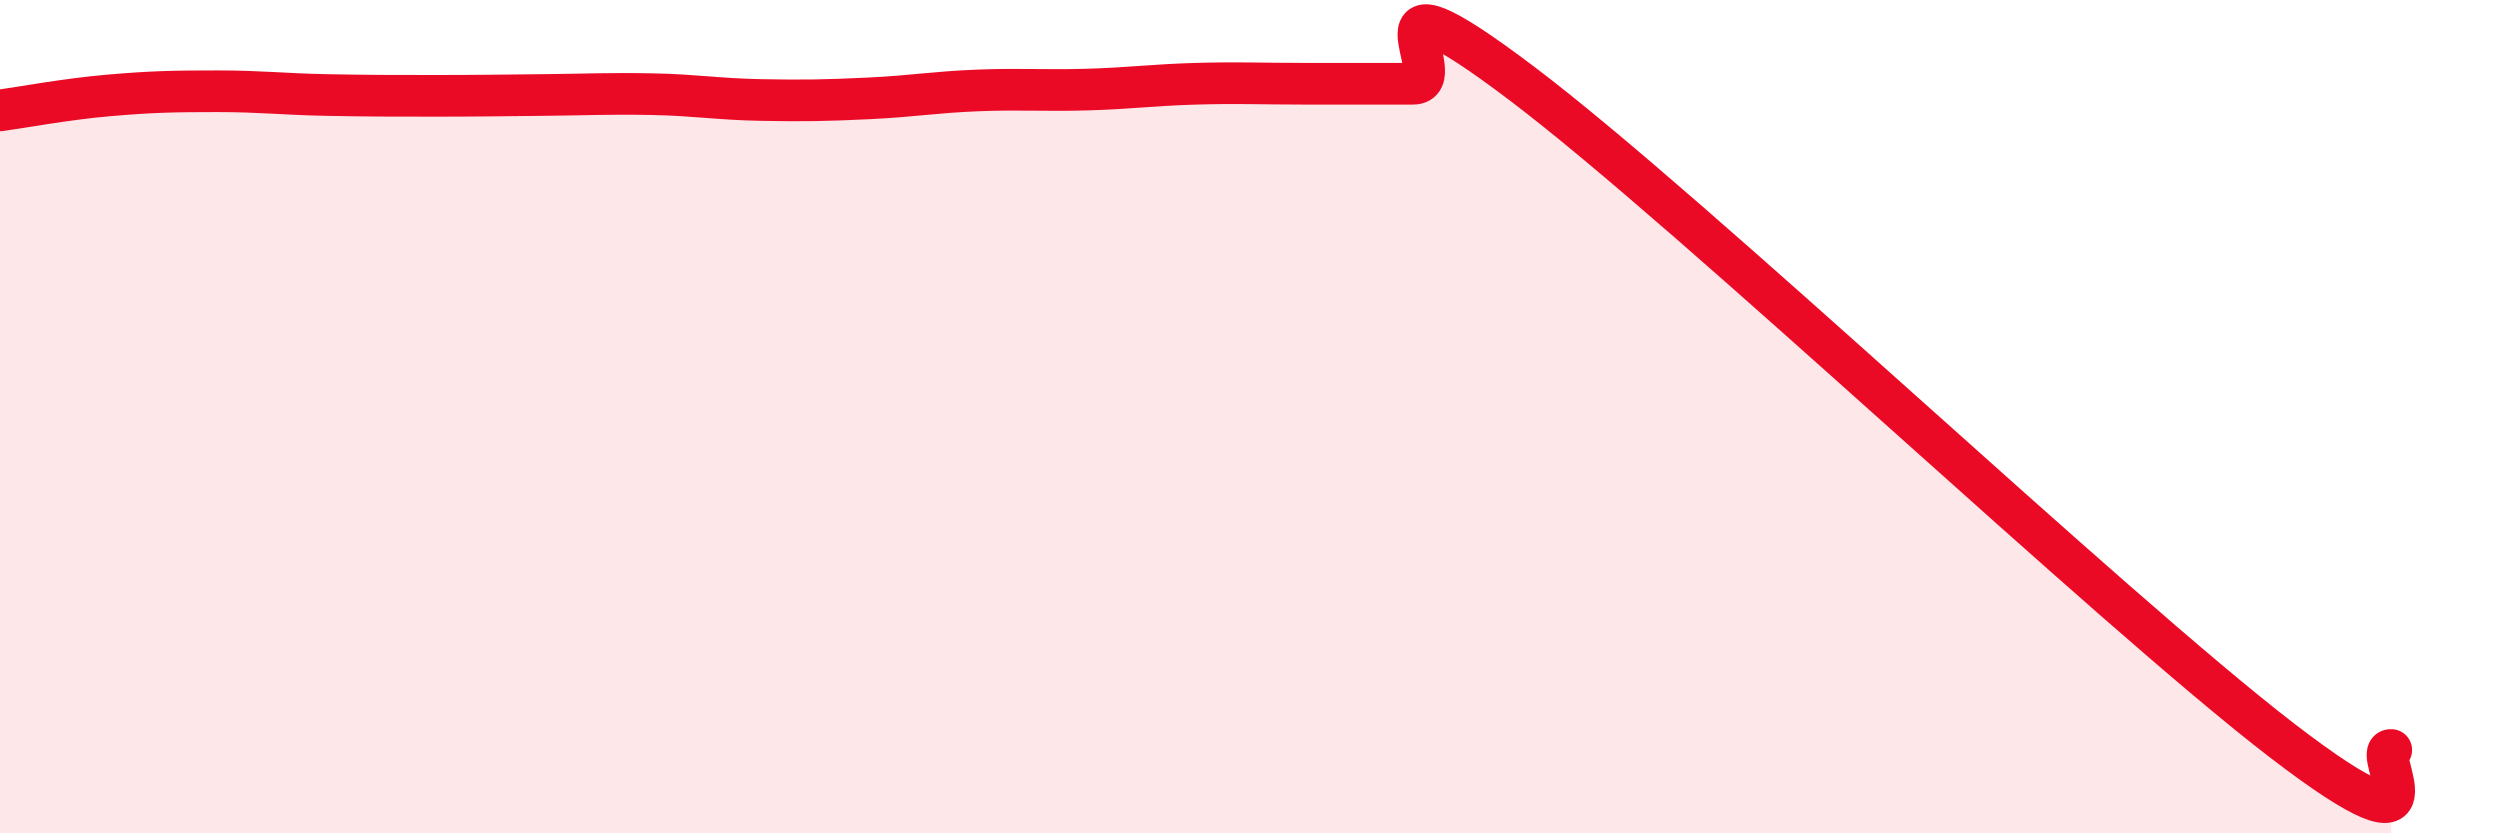
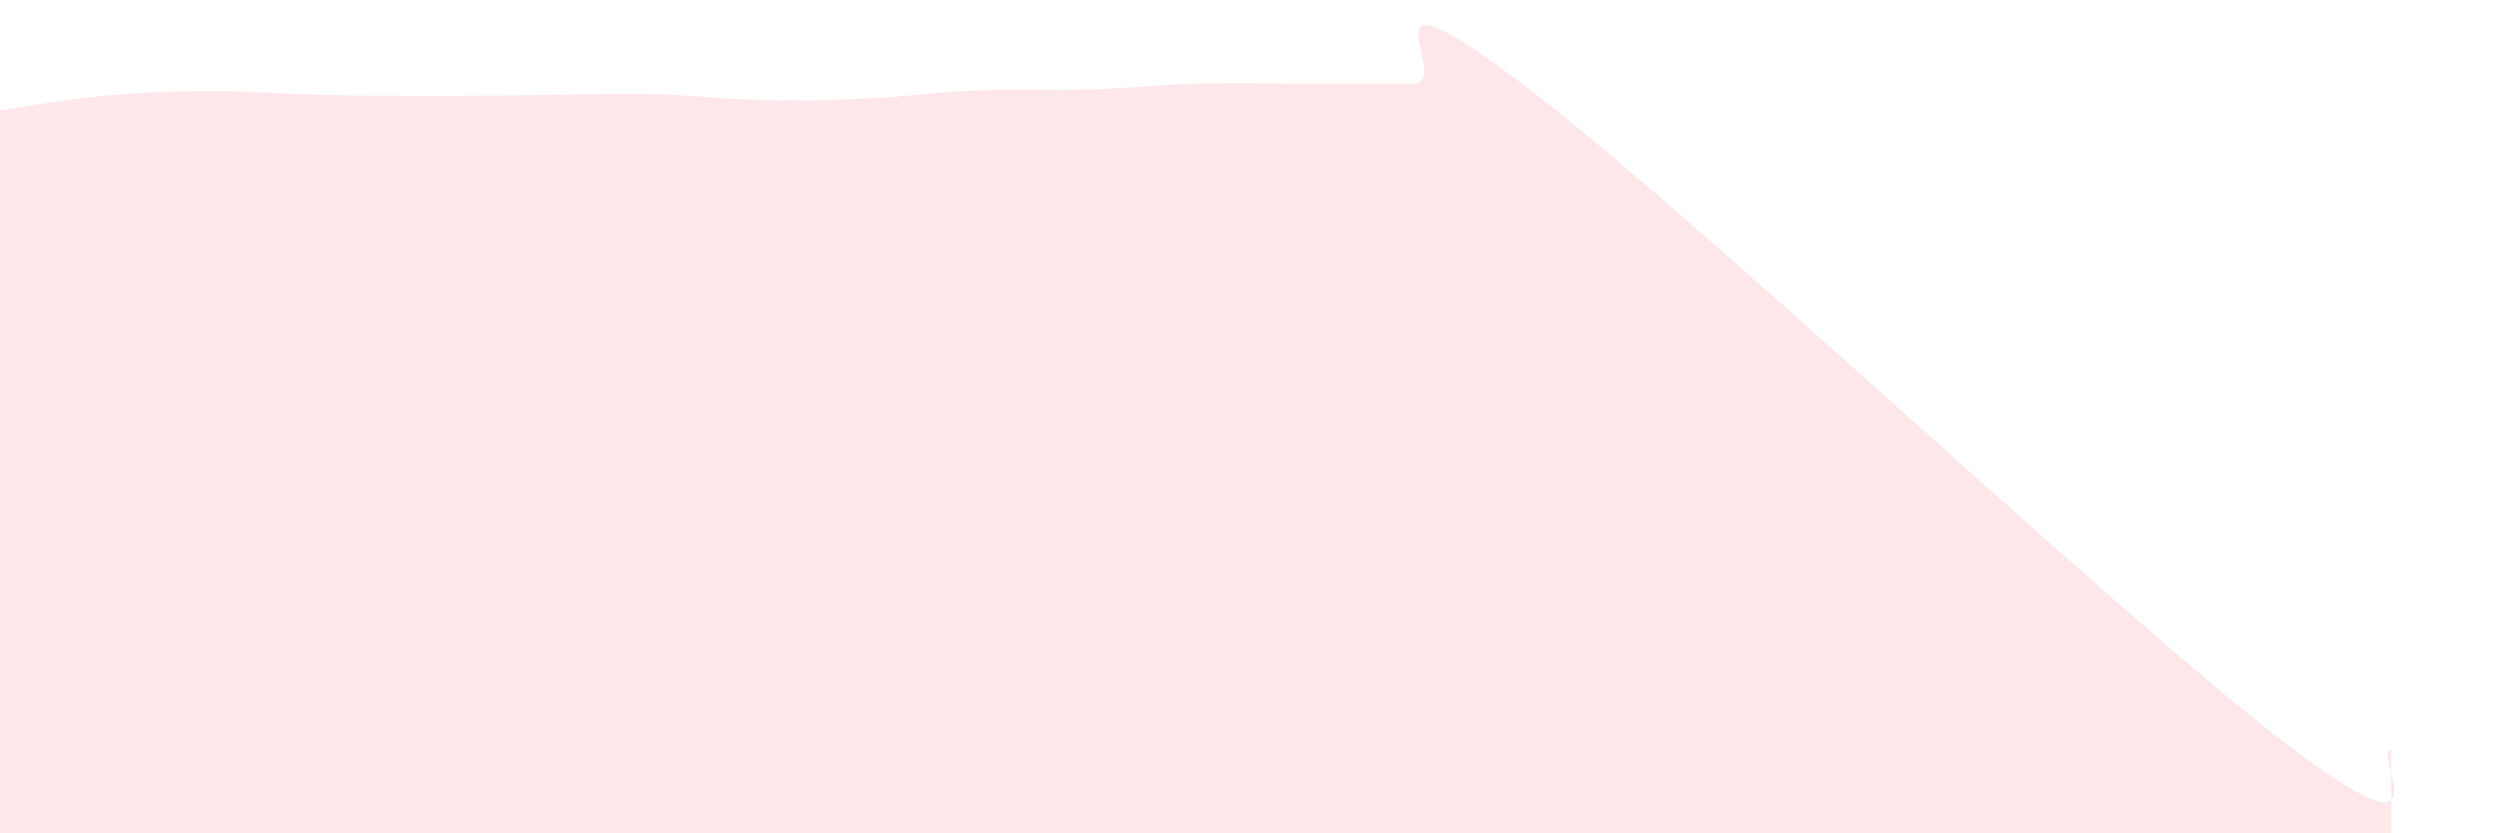
<svg xmlns="http://www.w3.org/2000/svg" width="60" height="20" viewBox="0 0 60 20">
  <path d="M 0,2.65 C 0.52,2.58 1.57,2.38 2.61,2.29 C 3.65,2.2 4.18,2.19 5.22,2.19 C 6.26,2.19 6.79,2.26 7.83,2.28 C 8.87,2.3 9.39,2.3 10.43,2.3 C 11.47,2.3 12,2.29 13.04,2.28 C 14.08,2.27 14.61,2.24 15.65,2.26 C 16.69,2.28 17.22,2.38 18.26,2.4 C 19.3,2.42 19.83,2.41 20.87,2.36 C 21.91,2.31 22.44,2.21 23.48,2.17 C 24.52,2.13 25.05,2.18 26.09,2.15 C 27.13,2.12 27.66,2.04 28.7,2.01 C 29.74,1.98 30.26,2.01 31.3,2.01 C 32.34,2.01 32.87,2.01 33.91,2.01 C 34.95,2.01 32.35,-1.15 36.52,2 C 40.69,5.15 50.61,14.58 54.78,17.78 C 58.95,20.98 56.87,17.96 57.39,18L57.39 20L0 20Z" fill="#EB0A25" opacity="0.1" stroke-linecap="round" stroke-linejoin="round" />
-   <path d="M 0,2.65 C 0.52,2.58 1.57,2.38 2.61,2.29 C 3.65,2.2 4.18,2.19 5.22,2.19 C 6.26,2.19 6.79,2.26 7.83,2.28 C 8.87,2.3 9.39,2.3 10.43,2.3 C 11.47,2.3 12,2.29 13.04,2.28 C 14.08,2.27 14.61,2.24 15.65,2.26 C 16.69,2.28 17.22,2.38 18.26,2.4 C 19.3,2.42 19.83,2.41 20.87,2.36 C 21.91,2.31 22.44,2.21 23.48,2.17 C 24.52,2.13 25.05,2.18 26.09,2.15 C 27.13,2.12 27.66,2.04 28.7,2.01 C 29.74,1.98 30.26,2.01 31.3,2.01 C 32.34,2.01 32.87,2.01 33.91,2.01 C 34.95,2.01 32.35,-1.15 36.52,2 C 40.69,5.15 50.61,14.58 54.78,17.78 C 58.95,20.98 56.87,17.96 57.39,18" stroke="#EB0A25" stroke-width="1" fill="none" stroke-linecap="round" stroke-linejoin="round" />
</svg>